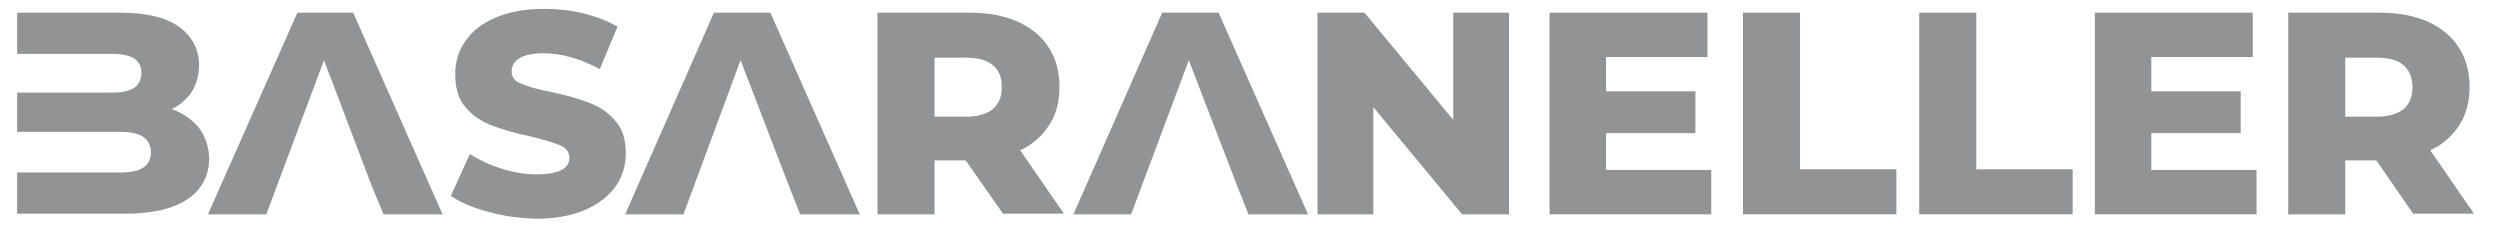
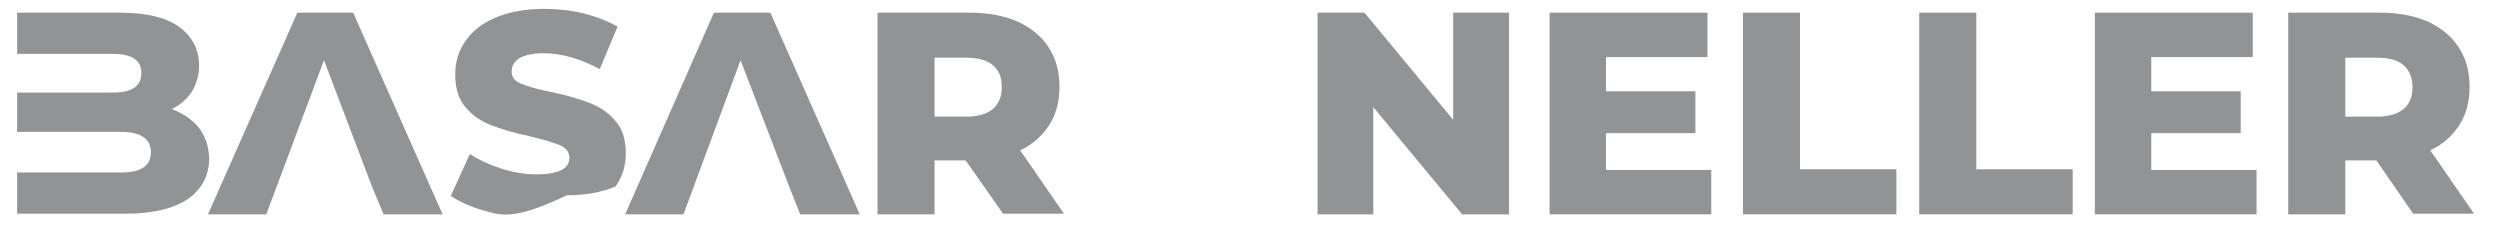
<svg xmlns="http://www.w3.org/2000/svg" version="1.1" id="Layer_1" x="0px" y="0px" viewBox="0 0 394.3 35.8" style="enable-background:new 0 0 394.3 35.8;" xml:space="preserve">
  <style type="text/css">
	.st0{fill:#929394;}
</style>
-   <path class="st0" d="M77,33.4c-2.4-0.6-4.4-1.5-5.9-2.5l3-6.6c1.4,0.9,3.1,1.7,5,2.3c1.9,0.6,3.7,0.9,5.5,0.9c3.5,0,5.2-0.9,5.2-2.6  c0-0.9-0.5-1.6-1.5-2s-2.6-0.9-4.7-1.4c-2.4-0.5-4.4-1.1-6-1.7c-1.6-0.6-3-1.5-4.1-2.8c-1.2-1.3-1.7-3.1-1.7-5.3  c0-1.9,0.5-3.7,1.6-5.2c1.1-1.6,2.6-2.8,4.7-3.7c2.1-0.9,4.7-1.4,7.7-1.4c2.1,0,4.1,0.2,6.2,0.7c2,0.5,3.8,1.2,5.4,2.1l-2.8,6.7  c-3-1.6-6-2.5-8.8-2.5c-1.8,0-3.1,0.3-3.9,0.8c-0.8,0.5-1.2,1.2-1.2,2.1s0.5,1.5,1.5,1.9s2.5,0.9,4.7,1.3c2.4,0.5,4.4,1.1,6,1.7  c1.6,0.6,3,1.5,4.1,2.8c1.2,1.3,1.7,3,1.7,5.2c0,1.9-0.5,3.6-1.6,5.2c-1.1,1.5-2.7,2.8-4.8,3.7c-2.1,0.9-4.7,1.4-7.7,1.4  C81.9,34.4,79.4,34.1,77,33.4z" />
+   <path class="st0" d="M77,33.4c-2.4-0.6-4.4-1.5-5.9-2.5l3-6.6c1.4,0.9,3.1,1.7,5,2.3c1.9,0.6,3.7,0.9,5.5,0.9c3.5,0,5.2-0.9,5.2-2.6  c0-0.9-0.5-1.6-1.5-2s-2.6-0.9-4.7-1.4c-2.4-0.5-4.4-1.1-6-1.7c-1.6-0.6-3-1.5-4.1-2.8c-1.2-1.3-1.7-3.1-1.7-5.3  c0-1.9,0.5-3.7,1.6-5.2c1.1-1.6,2.6-2.8,4.7-3.7c2.1-0.9,4.7-1.4,7.7-1.4c2.1,0,4.1,0.2,6.2,0.7c2,0.5,3.8,1.2,5.4,2.1l-2.8,6.7  c-3-1.6-6-2.5-8.8-2.5c-1.8,0-3.1,0.3-3.9,0.8c-0.8,0.5-1.2,1.2-1.2,2.1s0.5,1.5,1.5,1.9s2.5,0.9,4.7,1.3c2.4,0.5,4.4,1.1,6,1.7  c1.6,0.6,3,1.5,4.1,2.8c1.2,1.3,1.7,3,1.7,5.2c0,1.9-0.5,3.6-1.6,5.2c-2.1,0.9-4.7,1.4-7.7,1.4  C81.9,34.4,79.4,34.1,77,33.4z" />
  <path class="st0" d="M152.3,25.3h-4.9v8.5h-9V2H153c2.9,0,5.4,0.5,7.5,1.4c2.1,1,3.8,2.3,4.9,4.1c1.2,1.8,1.7,3.9,1.7,6.2  c0,2.3-0.5,4.3-1.6,6c-1.1,1.7-2.6,3.1-4.6,4l6.9,10h-9.6L152.3,25.3z M156.6,10.3c-0.9-0.8-2.3-1.2-4.2-1.2h-5v9.3h5  c1.8,0,3.2-0.4,4.2-1.2c0.9-0.8,1.4-1.9,1.4-3.4C158,12.2,157.6,11.1,156.6,10.3z" />
  <path class="st0" d="M238,2v31.8h-7.4l-14-16.9v16.9h-8.8V2h7.4l14,16.9V2H238z" />
  <path class="st0" d="M269.9,26.8v7h-25.5V2h24.9v7h-16v5.4h14.1V21h-14.1v5.8H269.9z" />
  <path class="st0" d="M274.9,2h9v24.7h15.2v7.1h-24.2V2z" />
  <path class="st0" d="M302.7,2h9v24.7h15.2v7.1h-24.2V2z" />
  <path class="st0" d="M355.9,26.8v7h-25.5V2h24.9v7h-16v5.4h14.1V21h-14.1v5.8H355.9z" />
  <path class="st0" d="M374.8,25.3h-4.9v8.5h-9V2h14.5c2.9,0,5.4,0.5,7.5,1.4c2.1,1,3.8,2.3,4.9,4.1c1.2,1.8,1.7,3.9,1.7,6.2  c0,2.3-0.5,4.3-1.6,6c-1.1,1.7-2.6,3.1-4.6,4l6.9,10h-9.6L374.8,25.3z M379.1,10.3c-0.9-0.8-2.3-1.2-4.2-1.2h-5v9.3h5  c1.8,0,3.2-0.4,4.2-1.2c0.9-0.8,1.4-1.9,1.4-3.4C380.5,12.2,380,11.1,379.1,10.3z" />
  <path class="st0" d="M31.4,20.2c-1-1.3-2.5-2.3-4.3-3c1.4-0.7,2.4-1.6,3.2-2.8c0.7-1.2,1.1-2.6,1.1-4.1c0-2.5-1.1-4.6-3.2-6.1  S23,2,18.9,2H2.7v6.5h9.8v0h5.3c3,0,4.5,1,4.5,3c0,2.1-1.5,3.1-4.5,3.1H2.7v6.2h16.4c3.1,0,4.7,1.1,4.7,3.2c0,2.2-1.6,3.2-4.7,3.2  h-6.7v0H2.7v6.5h17.2c4.2,0,7.5-0.8,9.7-2.3c2.2-1.5,3.4-3.7,3.4-6.5C32.9,23.1,32.4,21.5,31.4,20.2z" />
  <polygon class="st0" points="60.5,33.8 69.8,33.8 55.7,2 46.9,2 32.8,33.8 42,33.8 51.1,9.5 58.7,29.5 58.7,29.5 " />
  <polygon class="st0" points="126.2,33.8 135.6,33.8 121.5,2 112.6,2 98.6,33.8 107.8,33.8 116.8,9.5 124.5,29.5 124.5,29.5 " />
-   <polygon class="st0" points="196.9,33.8 206.3,33.8 192.2,2 183.3,2 169.3,33.8 178.4,33.8 187.5,9.5 195.2,29.5 195.2,29.5 " />
</svg>